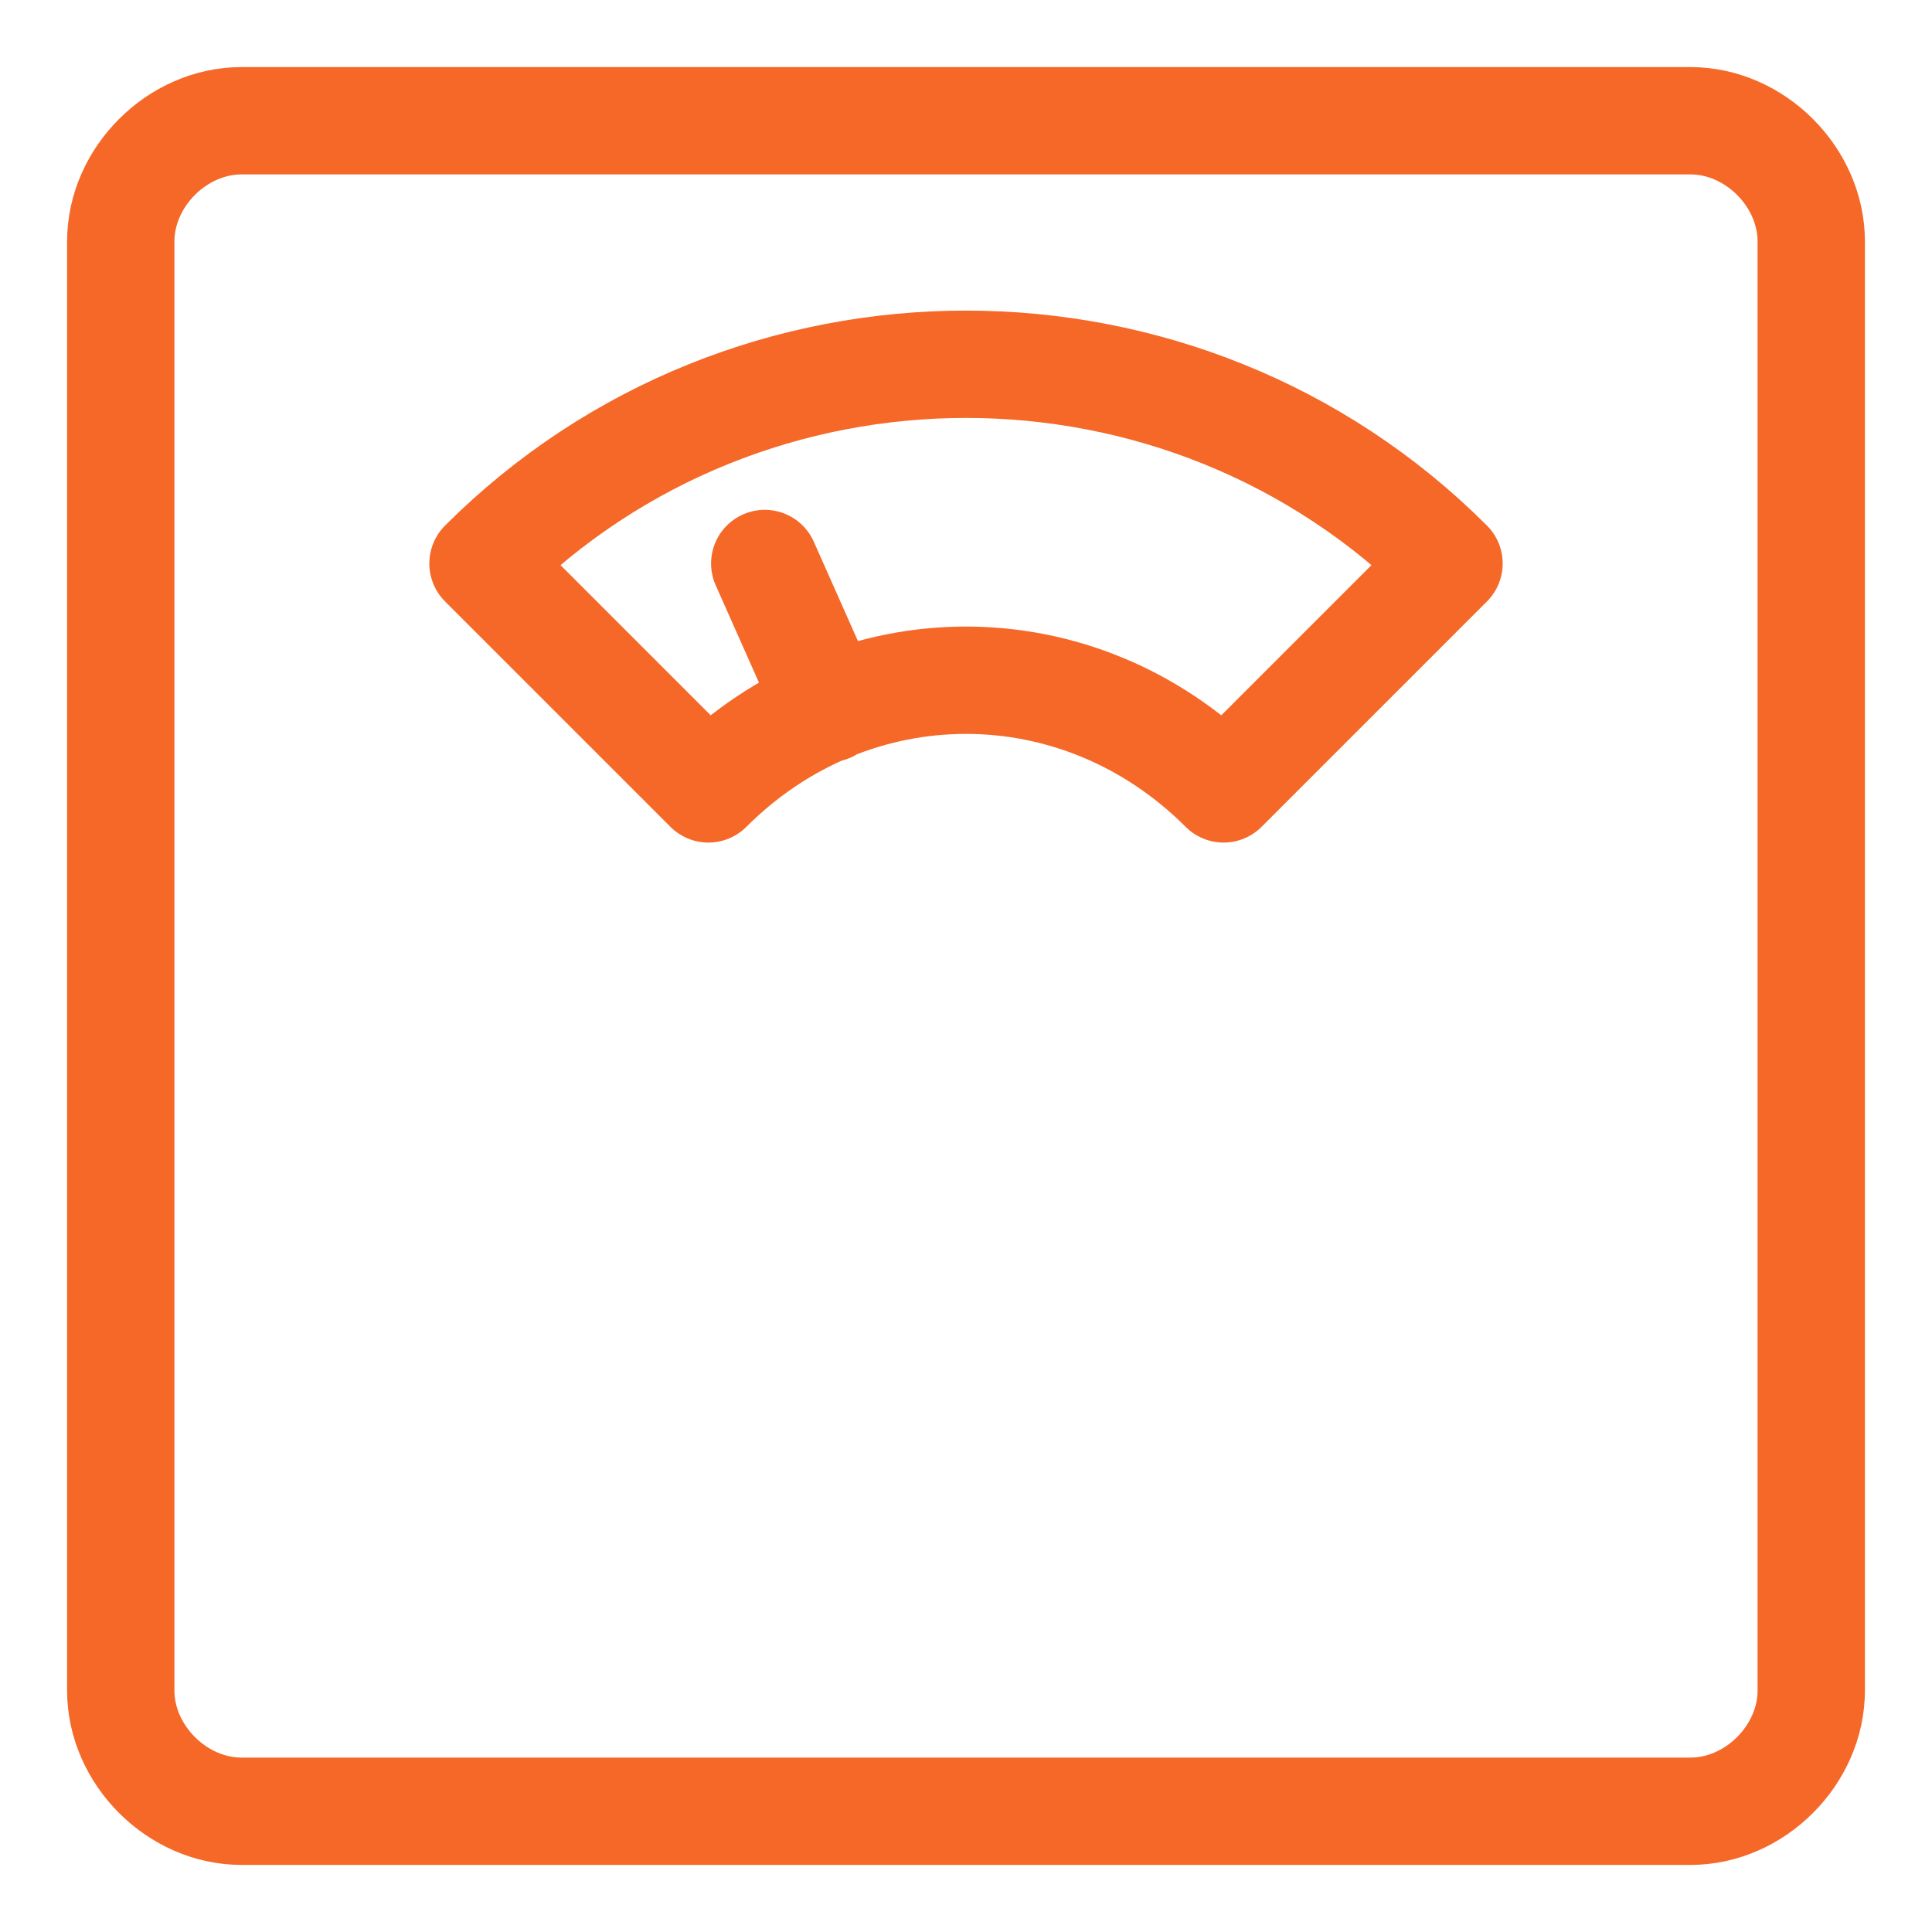
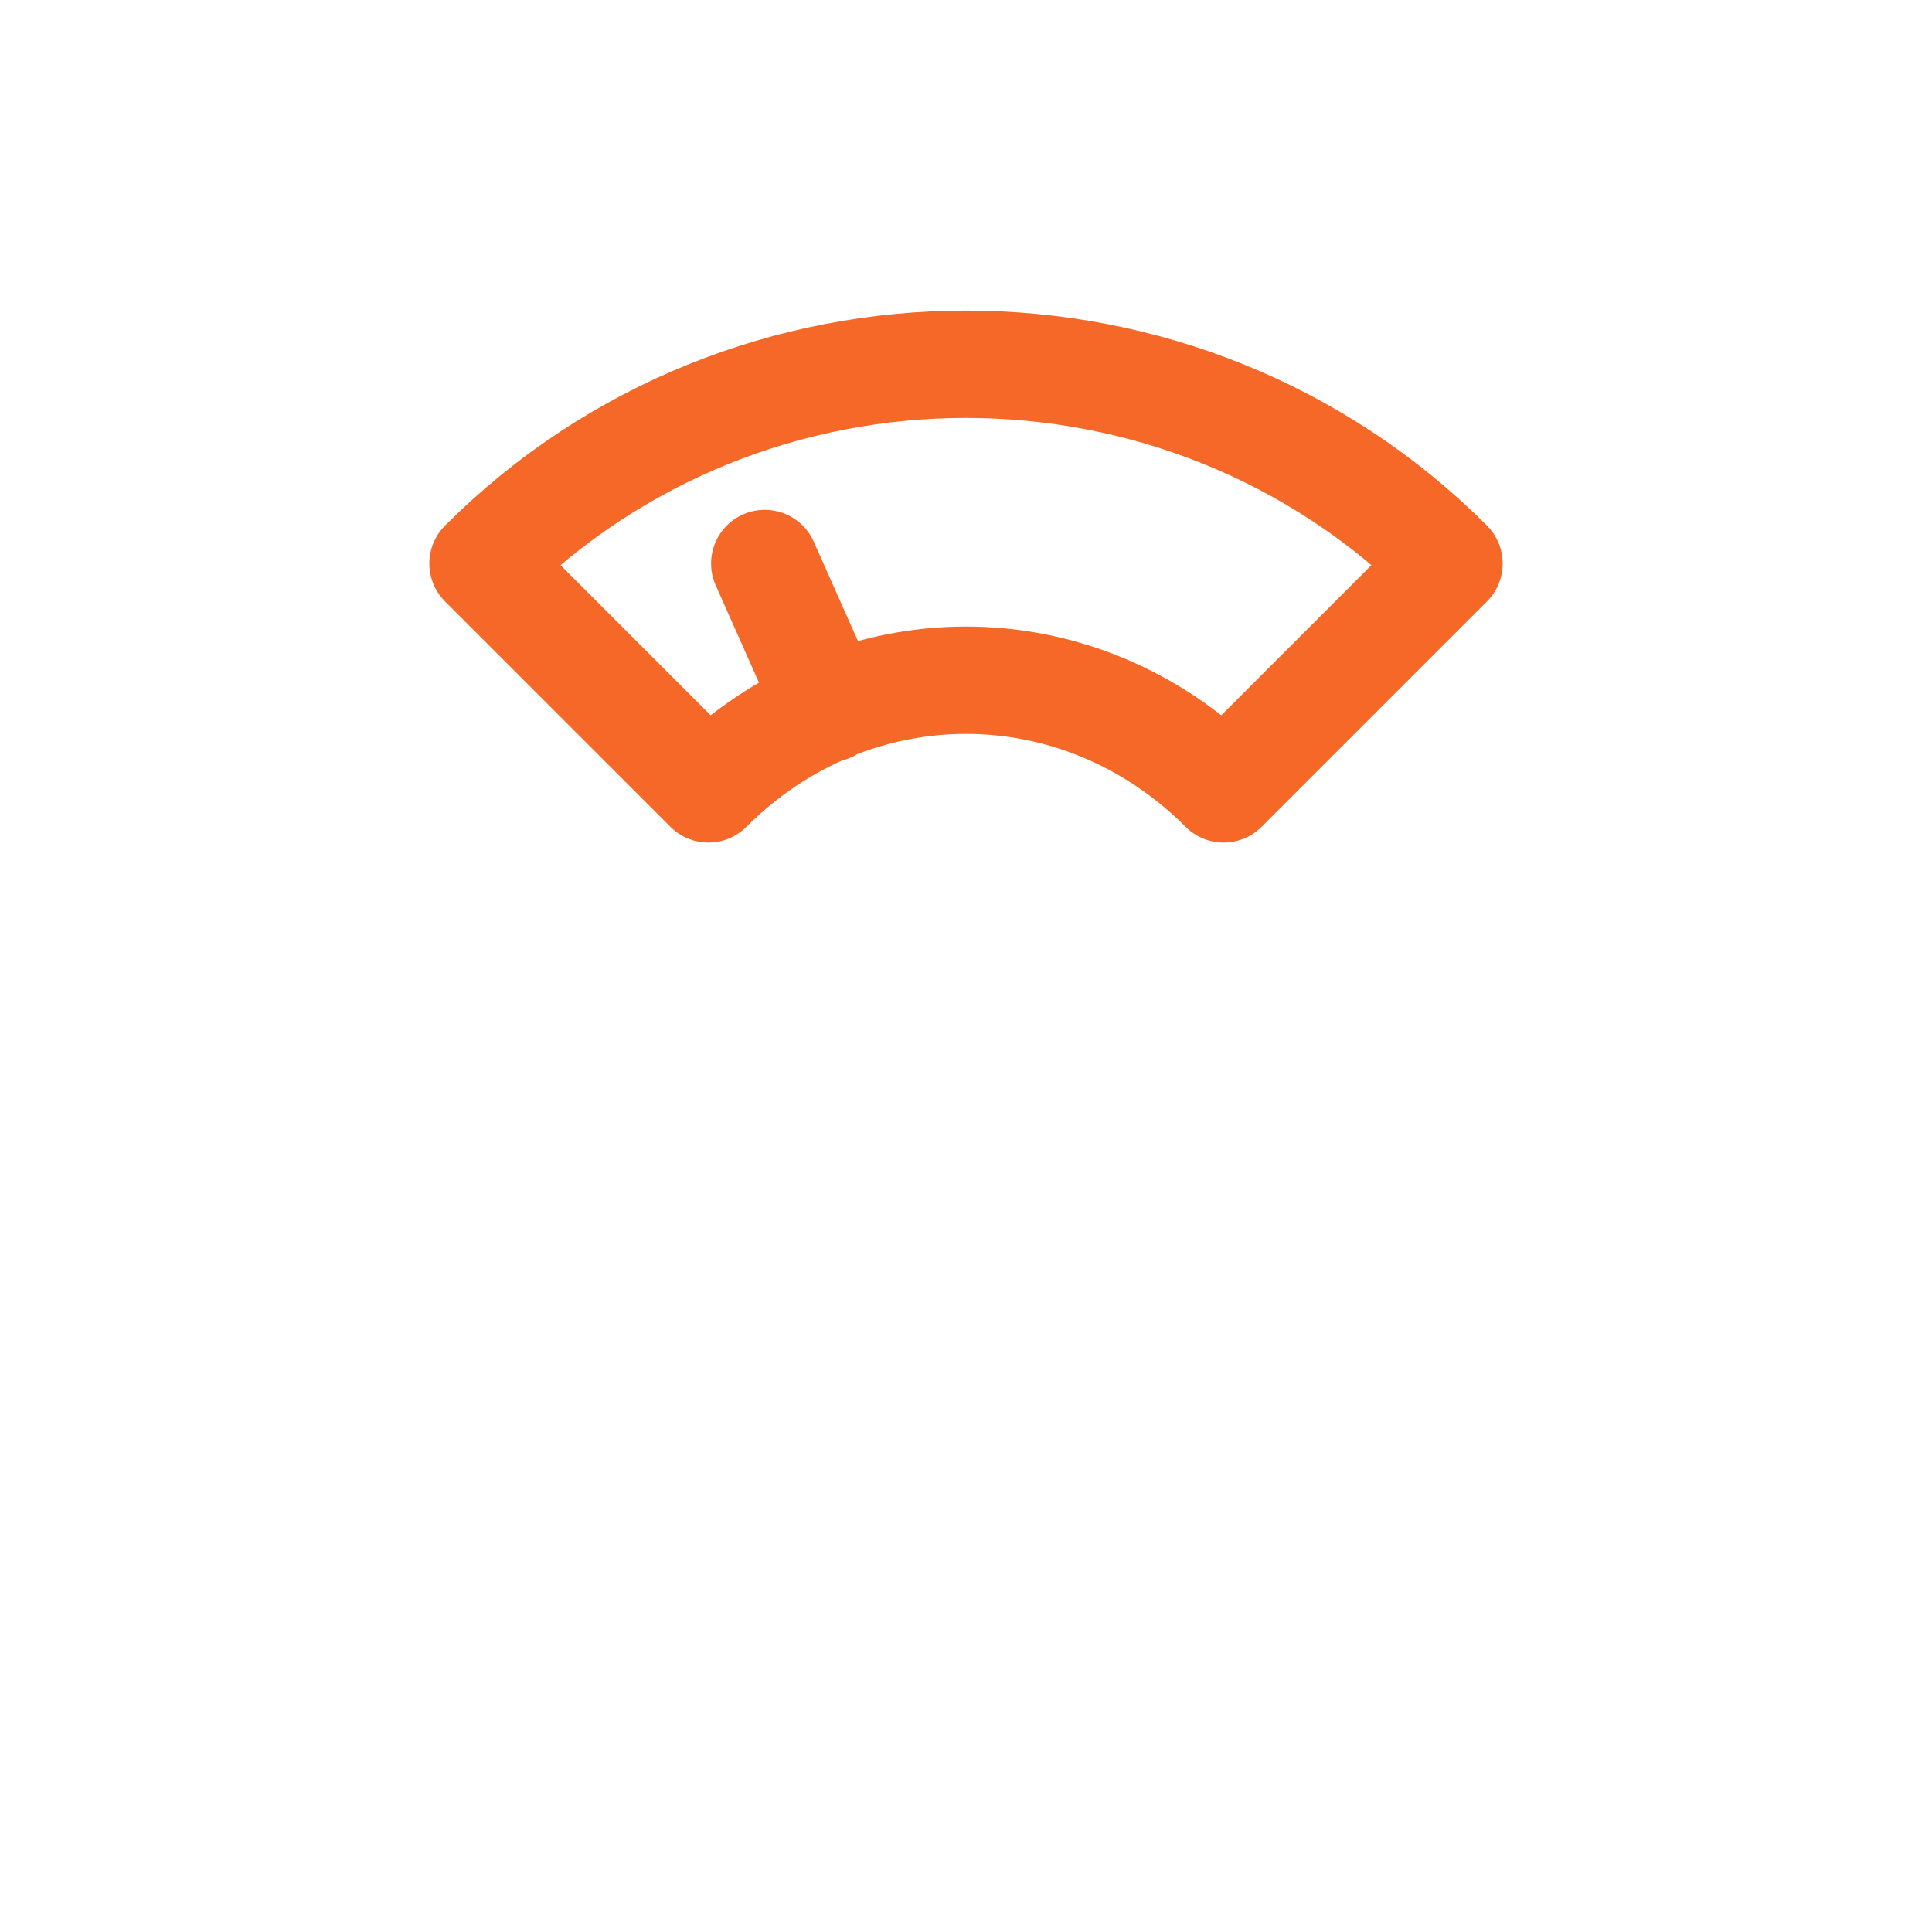
<svg xmlns="http://www.w3.org/2000/svg" width="18" height="18" viewBox="0 0 18 18" fill="none">
  <g clip-path="url(#clip0_176_35)">
-     <path d="M2.25 1.125H15.75C16.35 1.125 16.875 1.65 16.875 2.25V15.75C16.875 16.35 16.35 16.875 15.75 16.875H2.25C1.65 16.875 1.125 16.35 1.125 15.75V2.25C1.125 1.65 1.65 1.125 2.25 1.125Z" stroke="#F56828" stroke-linecap="round" stroke-linejoin="round" />
    <path d="M7.725 6.6L7.125 5.25M13.5 5.25C11.025 2.775 6.975 2.775 4.5 5.25L6.6 7.35C7.95 6 10.05 6 11.4 7.35L13.5 5.25Z" stroke="#F56828" stroke-linecap="round" stroke-linejoin="round" />
  </g>
  <defs>
    <clipPath id="clip0_176_35">
      <rect width="18" height="18" fill="white" />
    </clipPath>
  </defs>
</svg>